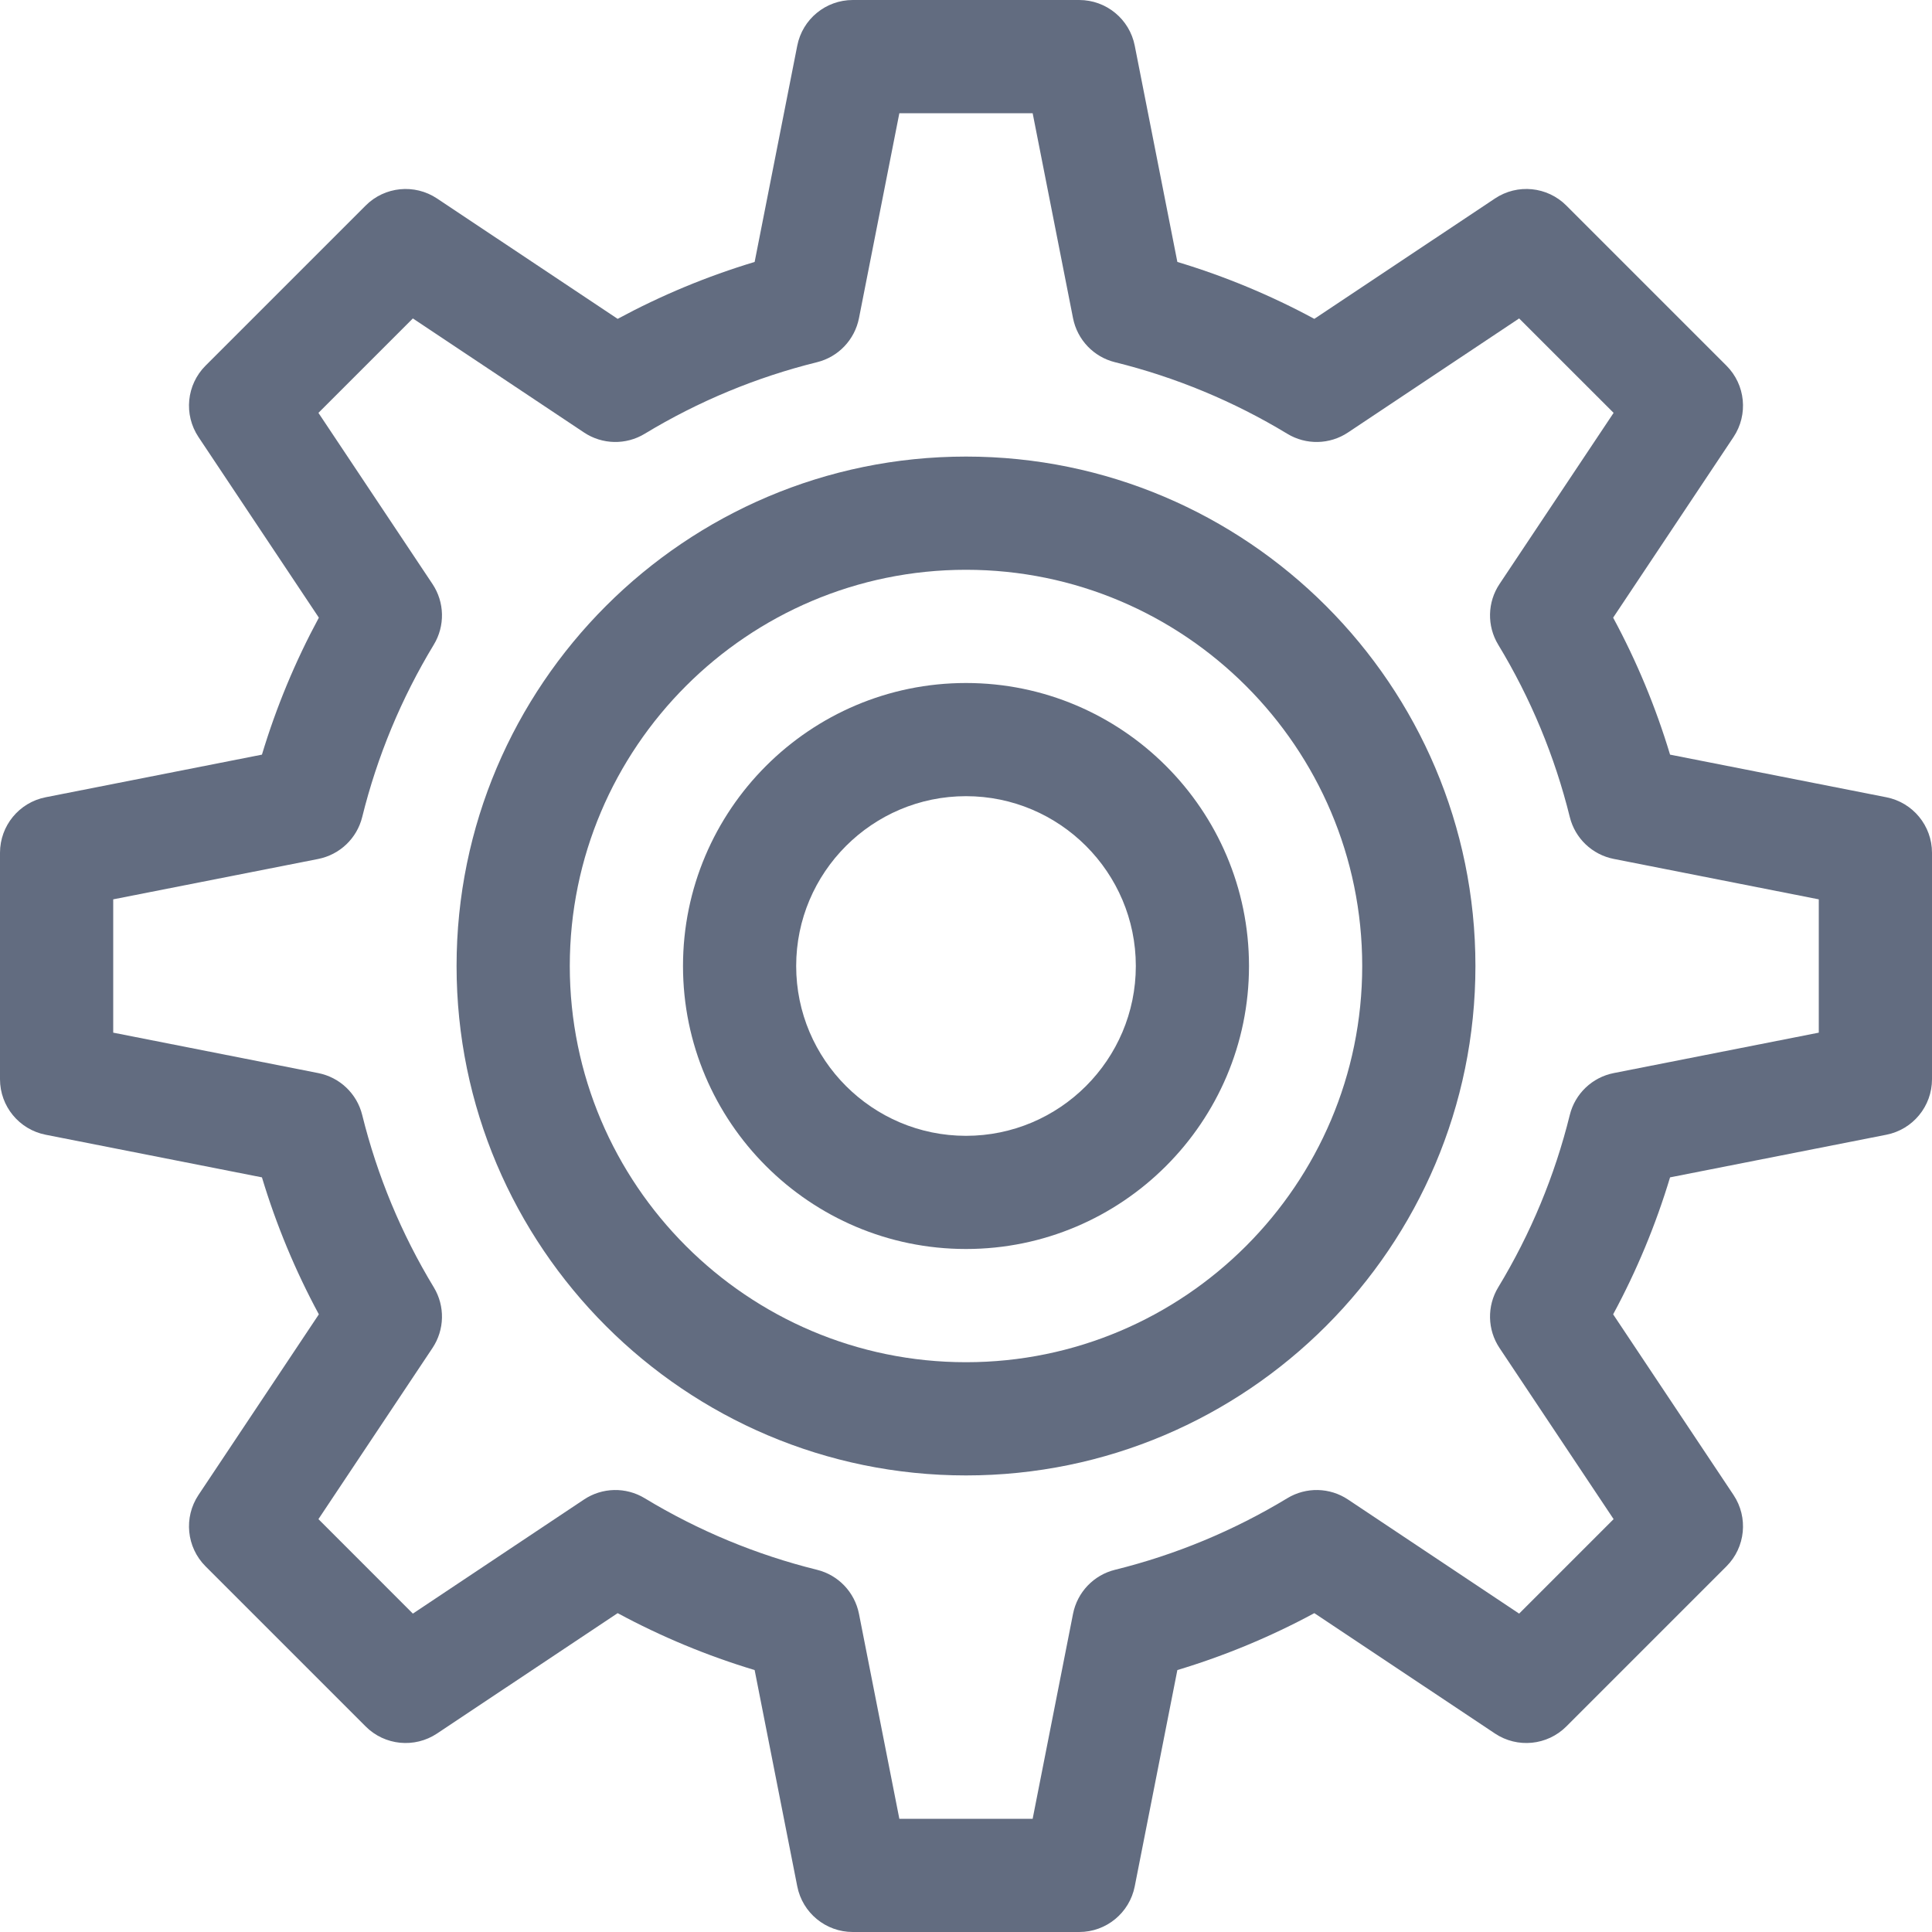
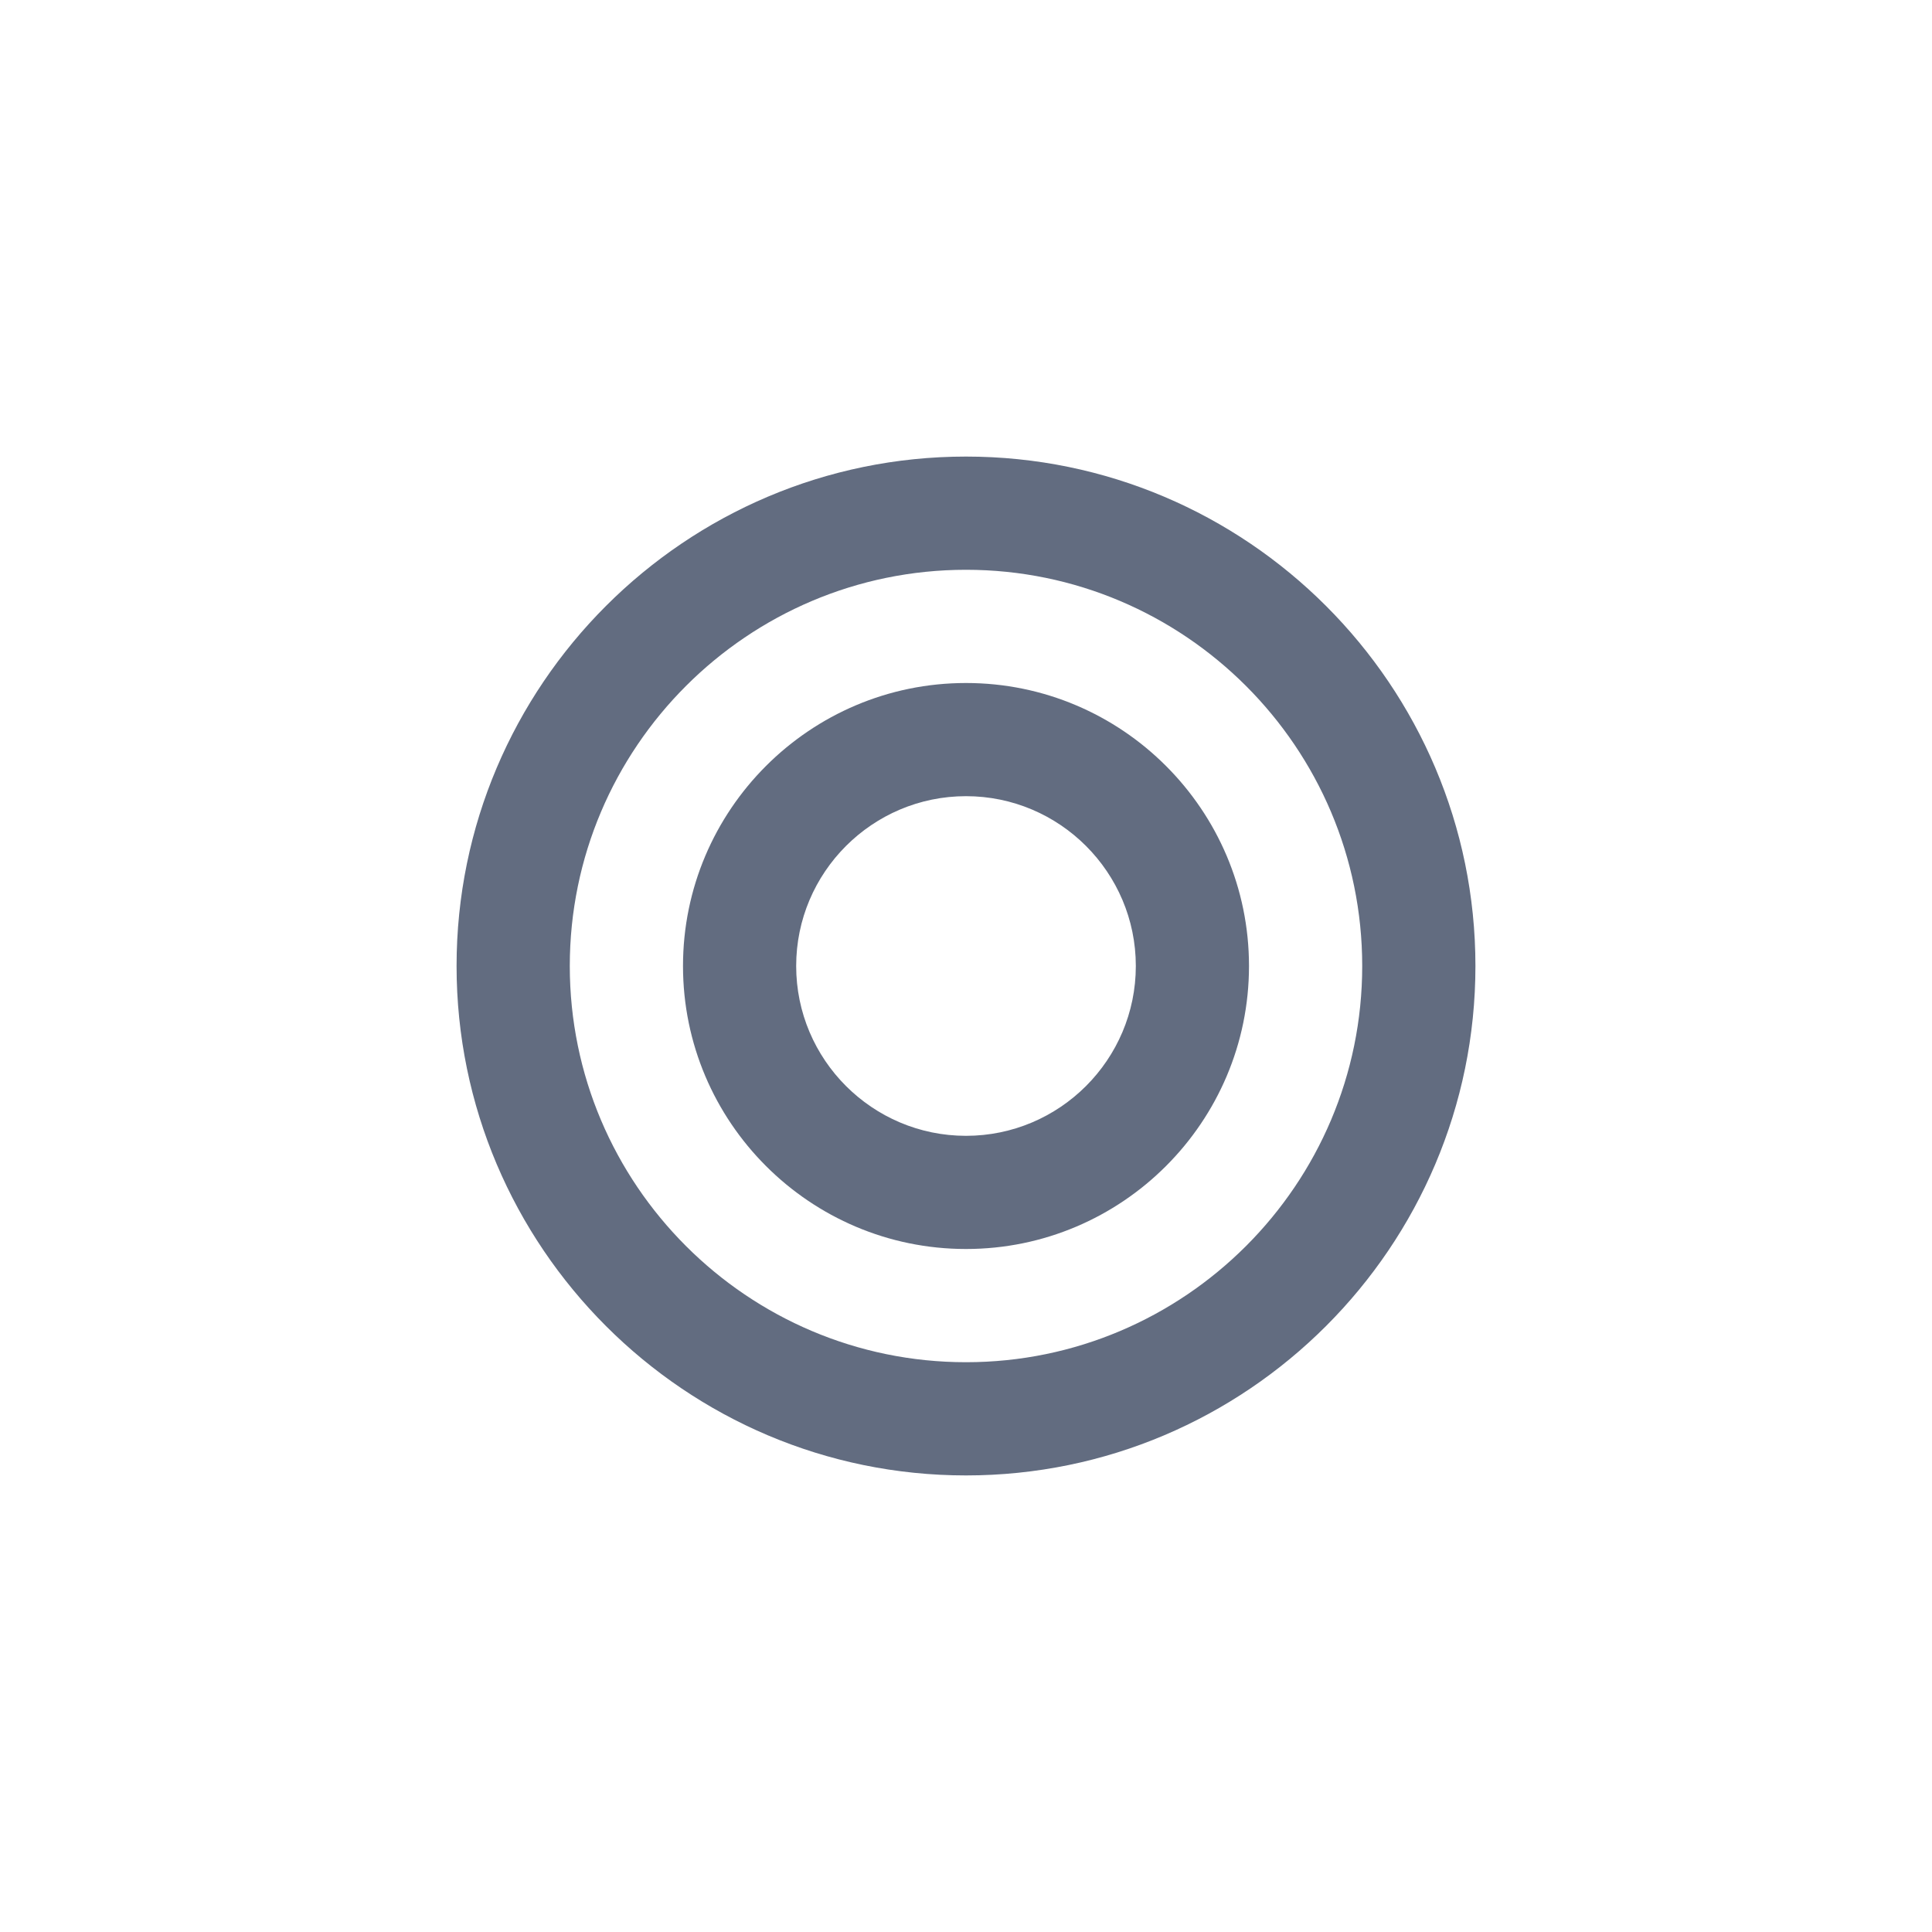
<svg xmlns="http://www.w3.org/2000/svg" width="50" height="50" viewBox="0 0 50 50" fill="none">
-   <path d="M48.818 20.633L43.221 19.53C42.851 18.301 42.358 17.115 41.748 15.985L44.863 11.311C45.25 10.73 45.174 9.957 44.68 9.463L40.537 5.32C40.044 4.826 39.27 4.749 38.689 5.137L34.015 8.252C32.885 7.642 31.699 7.149 30.47 6.779L29.367 1.182C29.232 0.495 28.63 0 27.93 0H22.07C21.37 0 20.768 0.495 20.633 1.182L19.53 6.779C18.301 7.149 17.115 7.642 15.985 8.252L11.311 5.137C10.73 4.75 9.956 4.826 9.463 5.32L5.32 9.463C4.826 9.957 4.75 10.73 5.137 11.311L8.252 15.985C7.642 17.115 7.149 18.301 6.779 19.53L1.181 20.633C0.495 20.768 0 21.37 0 22.07V27.93C0 28.63 0.495 29.232 1.182 29.367L6.779 30.47C7.149 31.699 7.642 32.885 8.252 34.015L5.137 38.689C4.75 39.27 4.826 40.043 5.32 40.537L9.463 44.68C9.956 45.174 10.73 45.25 11.311 44.863L15.985 41.748C17.115 42.358 18.301 42.851 19.53 43.221L20.633 48.818C20.768 49.505 21.37 50 22.07 50H27.93C28.63 50 29.232 49.505 29.367 48.818L30.47 43.221C31.699 42.851 32.885 42.358 34.015 41.748L38.689 44.863C39.27 45.25 40.043 45.174 40.537 44.68L44.68 40.537C45.174 40.043 45.25 39.27 44.863 38.689L41.748 34.015C42.358 32.885 42.851 31.699 43.221 30.47L48.818 29.367C49.505 29.232 50 28.63 50 27.93V22.07C50 21.37 49.505 20.768 48.818 20.633ZM47.07 26.725L41.764 27.771C41.206 27.881 40.762 28.304 40.626 28.856C40.237 30.429 39.614 31.929 38.774 33.315C38.479 33.801 38.492 34.414 38.808 34.887L41.76 39.315L39.315 41.76L34.887 38.808C34.414 38.492 33.801 38.479 33.315 38.774C31.928 39.614 30.428 40.237 28.856 40.626C28.304 40.762 27.881 41.206 27.77 41.765L26.725 47.07H23.275L22.23 41.765C22.119 41.206 21.696 40.762 21.144 40.626C19.572 40.237 18.072 39.614 16.685 38.774C16.199 38.479 15.586 38.492 15.113 38.808L10.685 41.76L8.241 39.315L11.192 34.887C11.508 34.414 11.521 33.801 11.226 33.315C10.386 31.929 9.763 30.428 9.374 28.856C9.238 28.304 8.794 27.881 8.235 27.771L2.93 26.725V23.275L8.235 22.23C8.794 22.119 9.238 21.696 9.374 21.144C9.763 19.572 10.386 18.072 11.226 16.685C11.521 16.199 11.508 15.586 11.192 15.113L8.241 10.685L10.685 8.241L15.113 11.192C15.586 11.508 16.199 11.521 16.685 11.226C18.072 10.386 19.572 9.763 21.144 9.374C21.696 9.238 22.119 8.794 22.23 8.235L23.275 2.93H26.725L27.77 8.235C27.881 8.794 28.304 9.238 28.856 9.374C30.428 9.763 31.928 10.386 33.315 11.226C33.801 11.521 34.414 11.508 34.887 11.192L39.315 8.241L41.76 10.685L38.808 15.113C38.492 15.586 38.479 16.199 38.774 16.685C39.614 18.071 40.237 19.572 40.626 21.144C40.762 21.696 41.206 22.119 41.765 22.229L47.07 23.275V26.725Z" fill="#626C80" />
  <path d="M25 11.816C17.731 11.816 11.816 17.731 11.816 25C11.816 32.269 17.731 38.184 25 38.184C32.269 38.184 38.184 32.269 38.184 25C38.184 17.731 32.269 11.816 25 11.816ZM25 35.254C19.346 35.254 14.746 30.654 14.746 25C14.746 19.346 19.346 14.746 25 14.746C30.654 14.746 35.254 19.346 35.254 25C35.254 30.654 30.654 35.254 25 35.254Z" fill="#626C80" />
  <path d="M25 17.676C20.961 17.676 17.676 20.961 17.676 25C17.676 29.039 20.961 32.324 25 32.324C29.039 32.324 32.324 29.039 32.324 25C32.324 20.961 29.039 17.676 25 17.676ZM25 29.395C22.577 29.395 20.605 27.423 20.605 25C20.605 22.577 22.577 20.605 25 20.605C27.423 20.605 29.395 22.577 29.395 25C29.395 27.423 27.423 29.395 25 29.395Z" fill="#626C80" />
</svg>